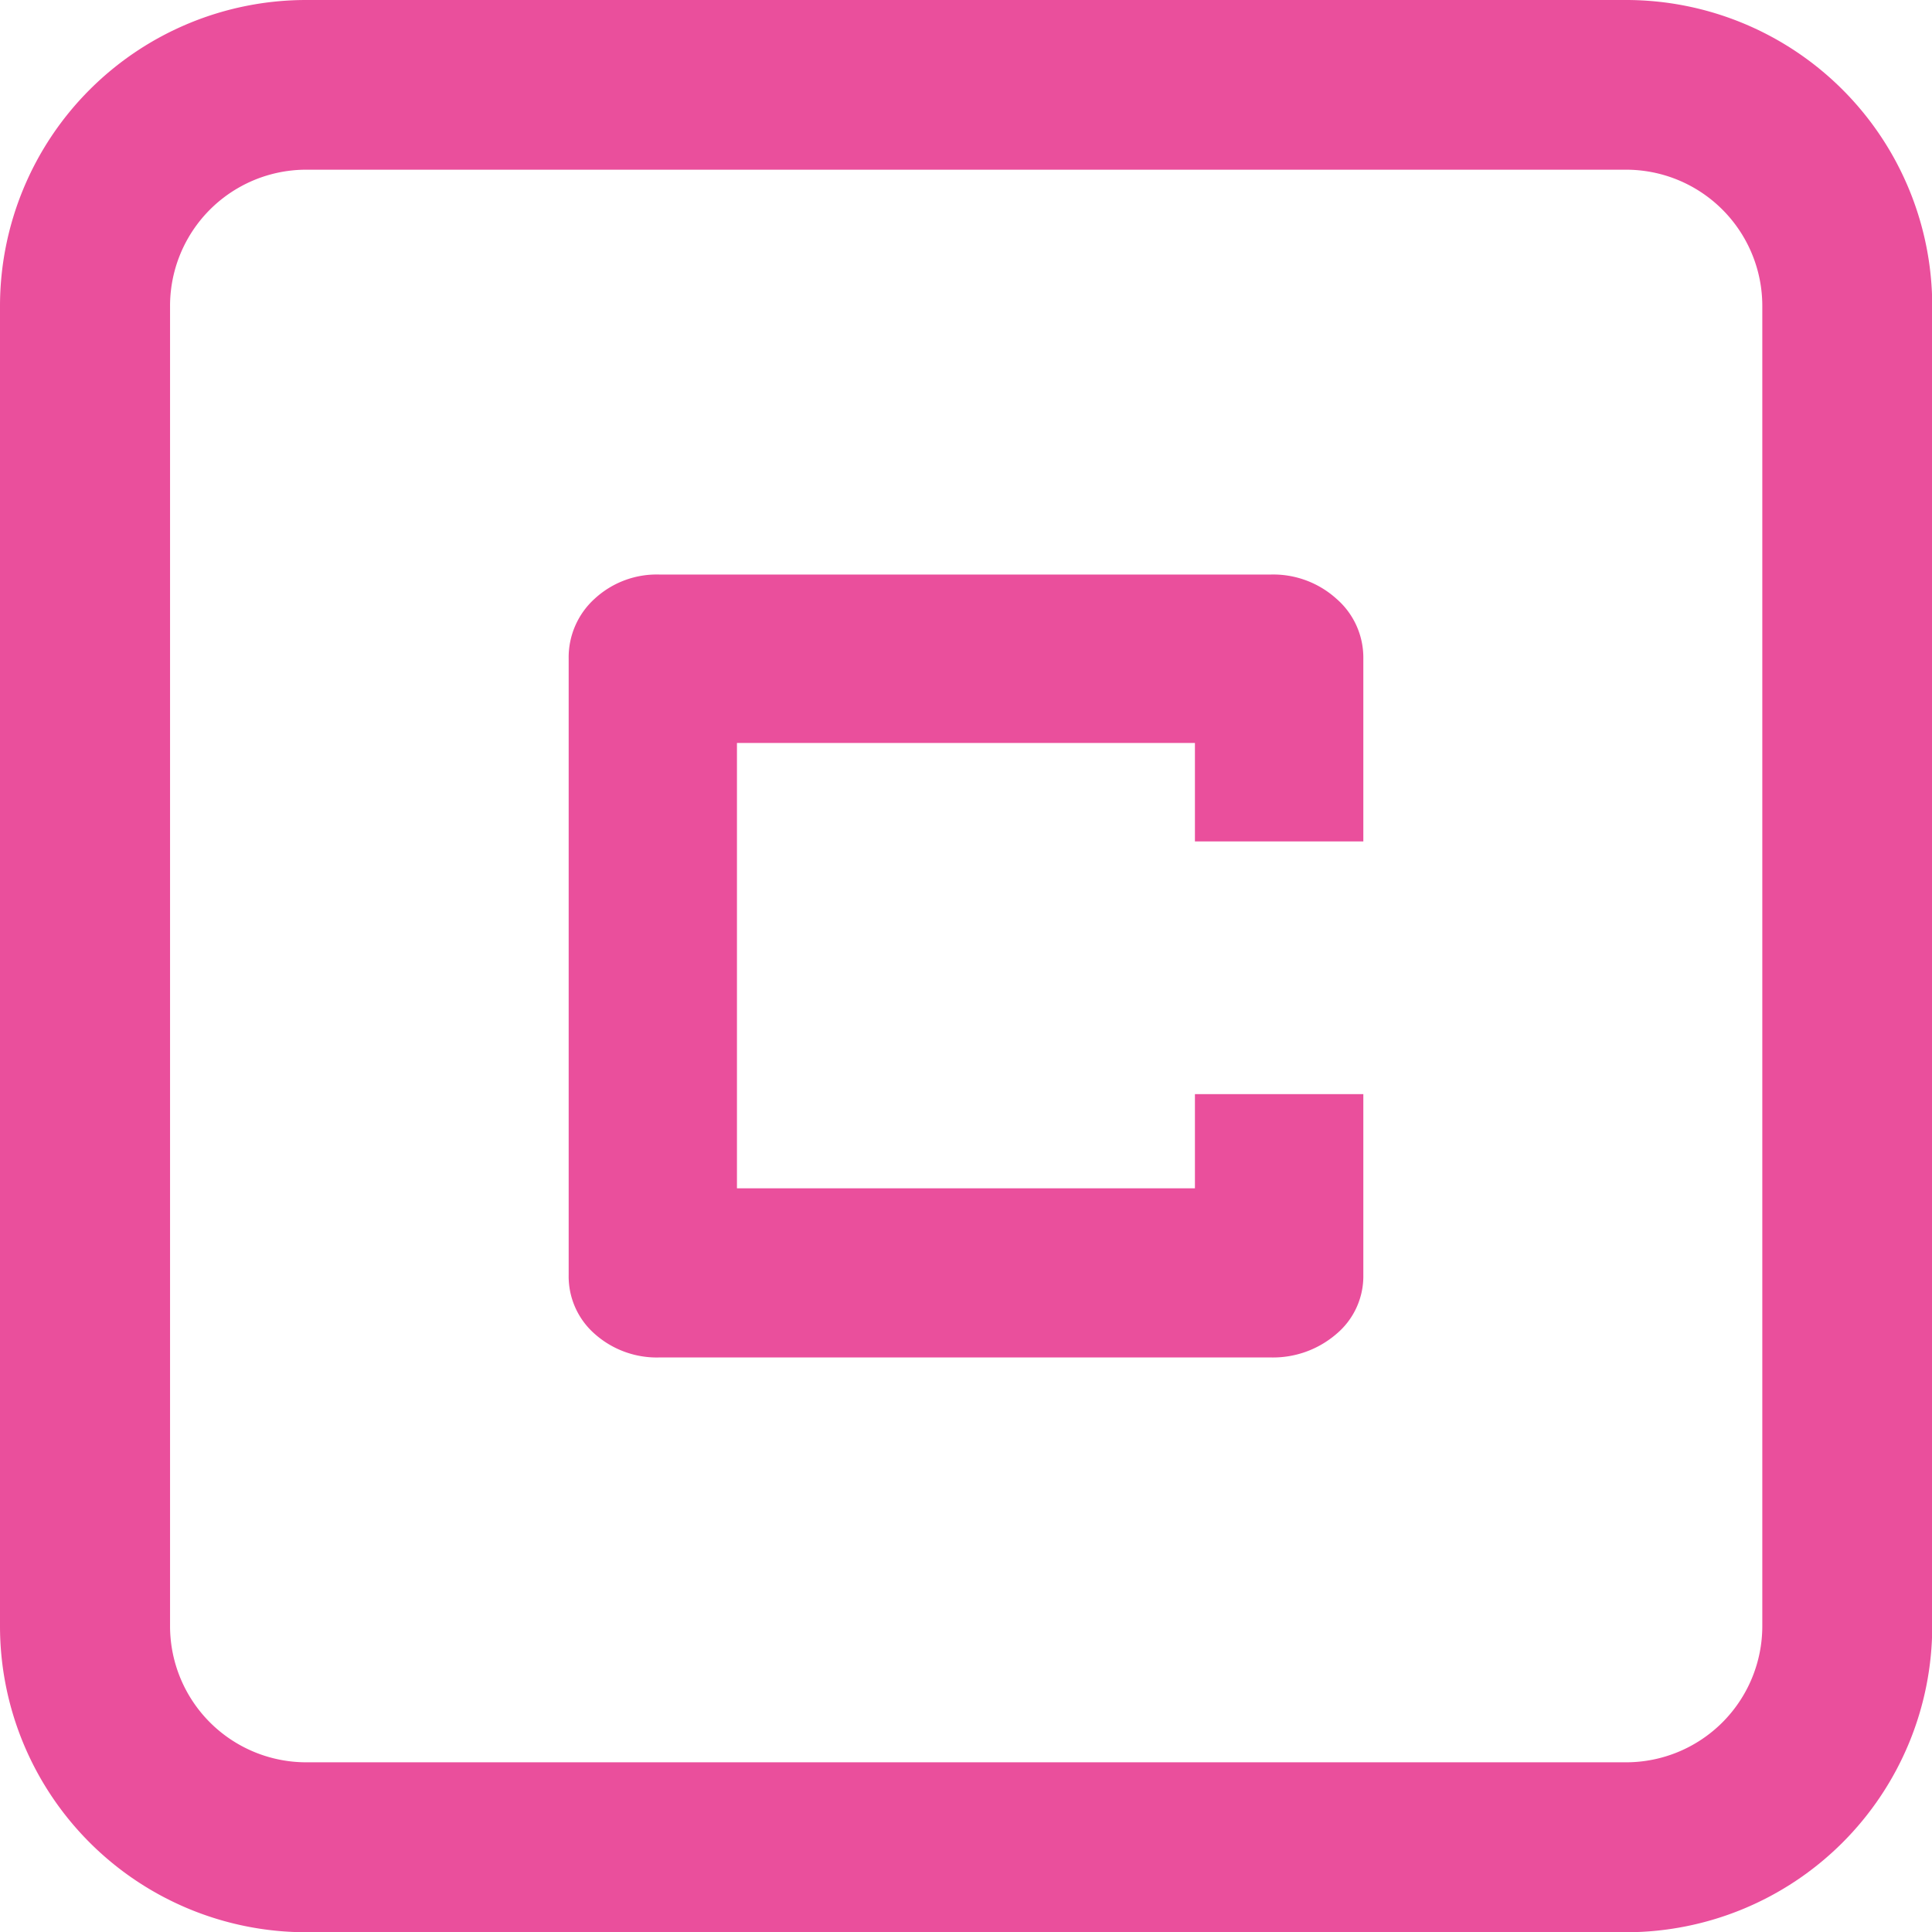
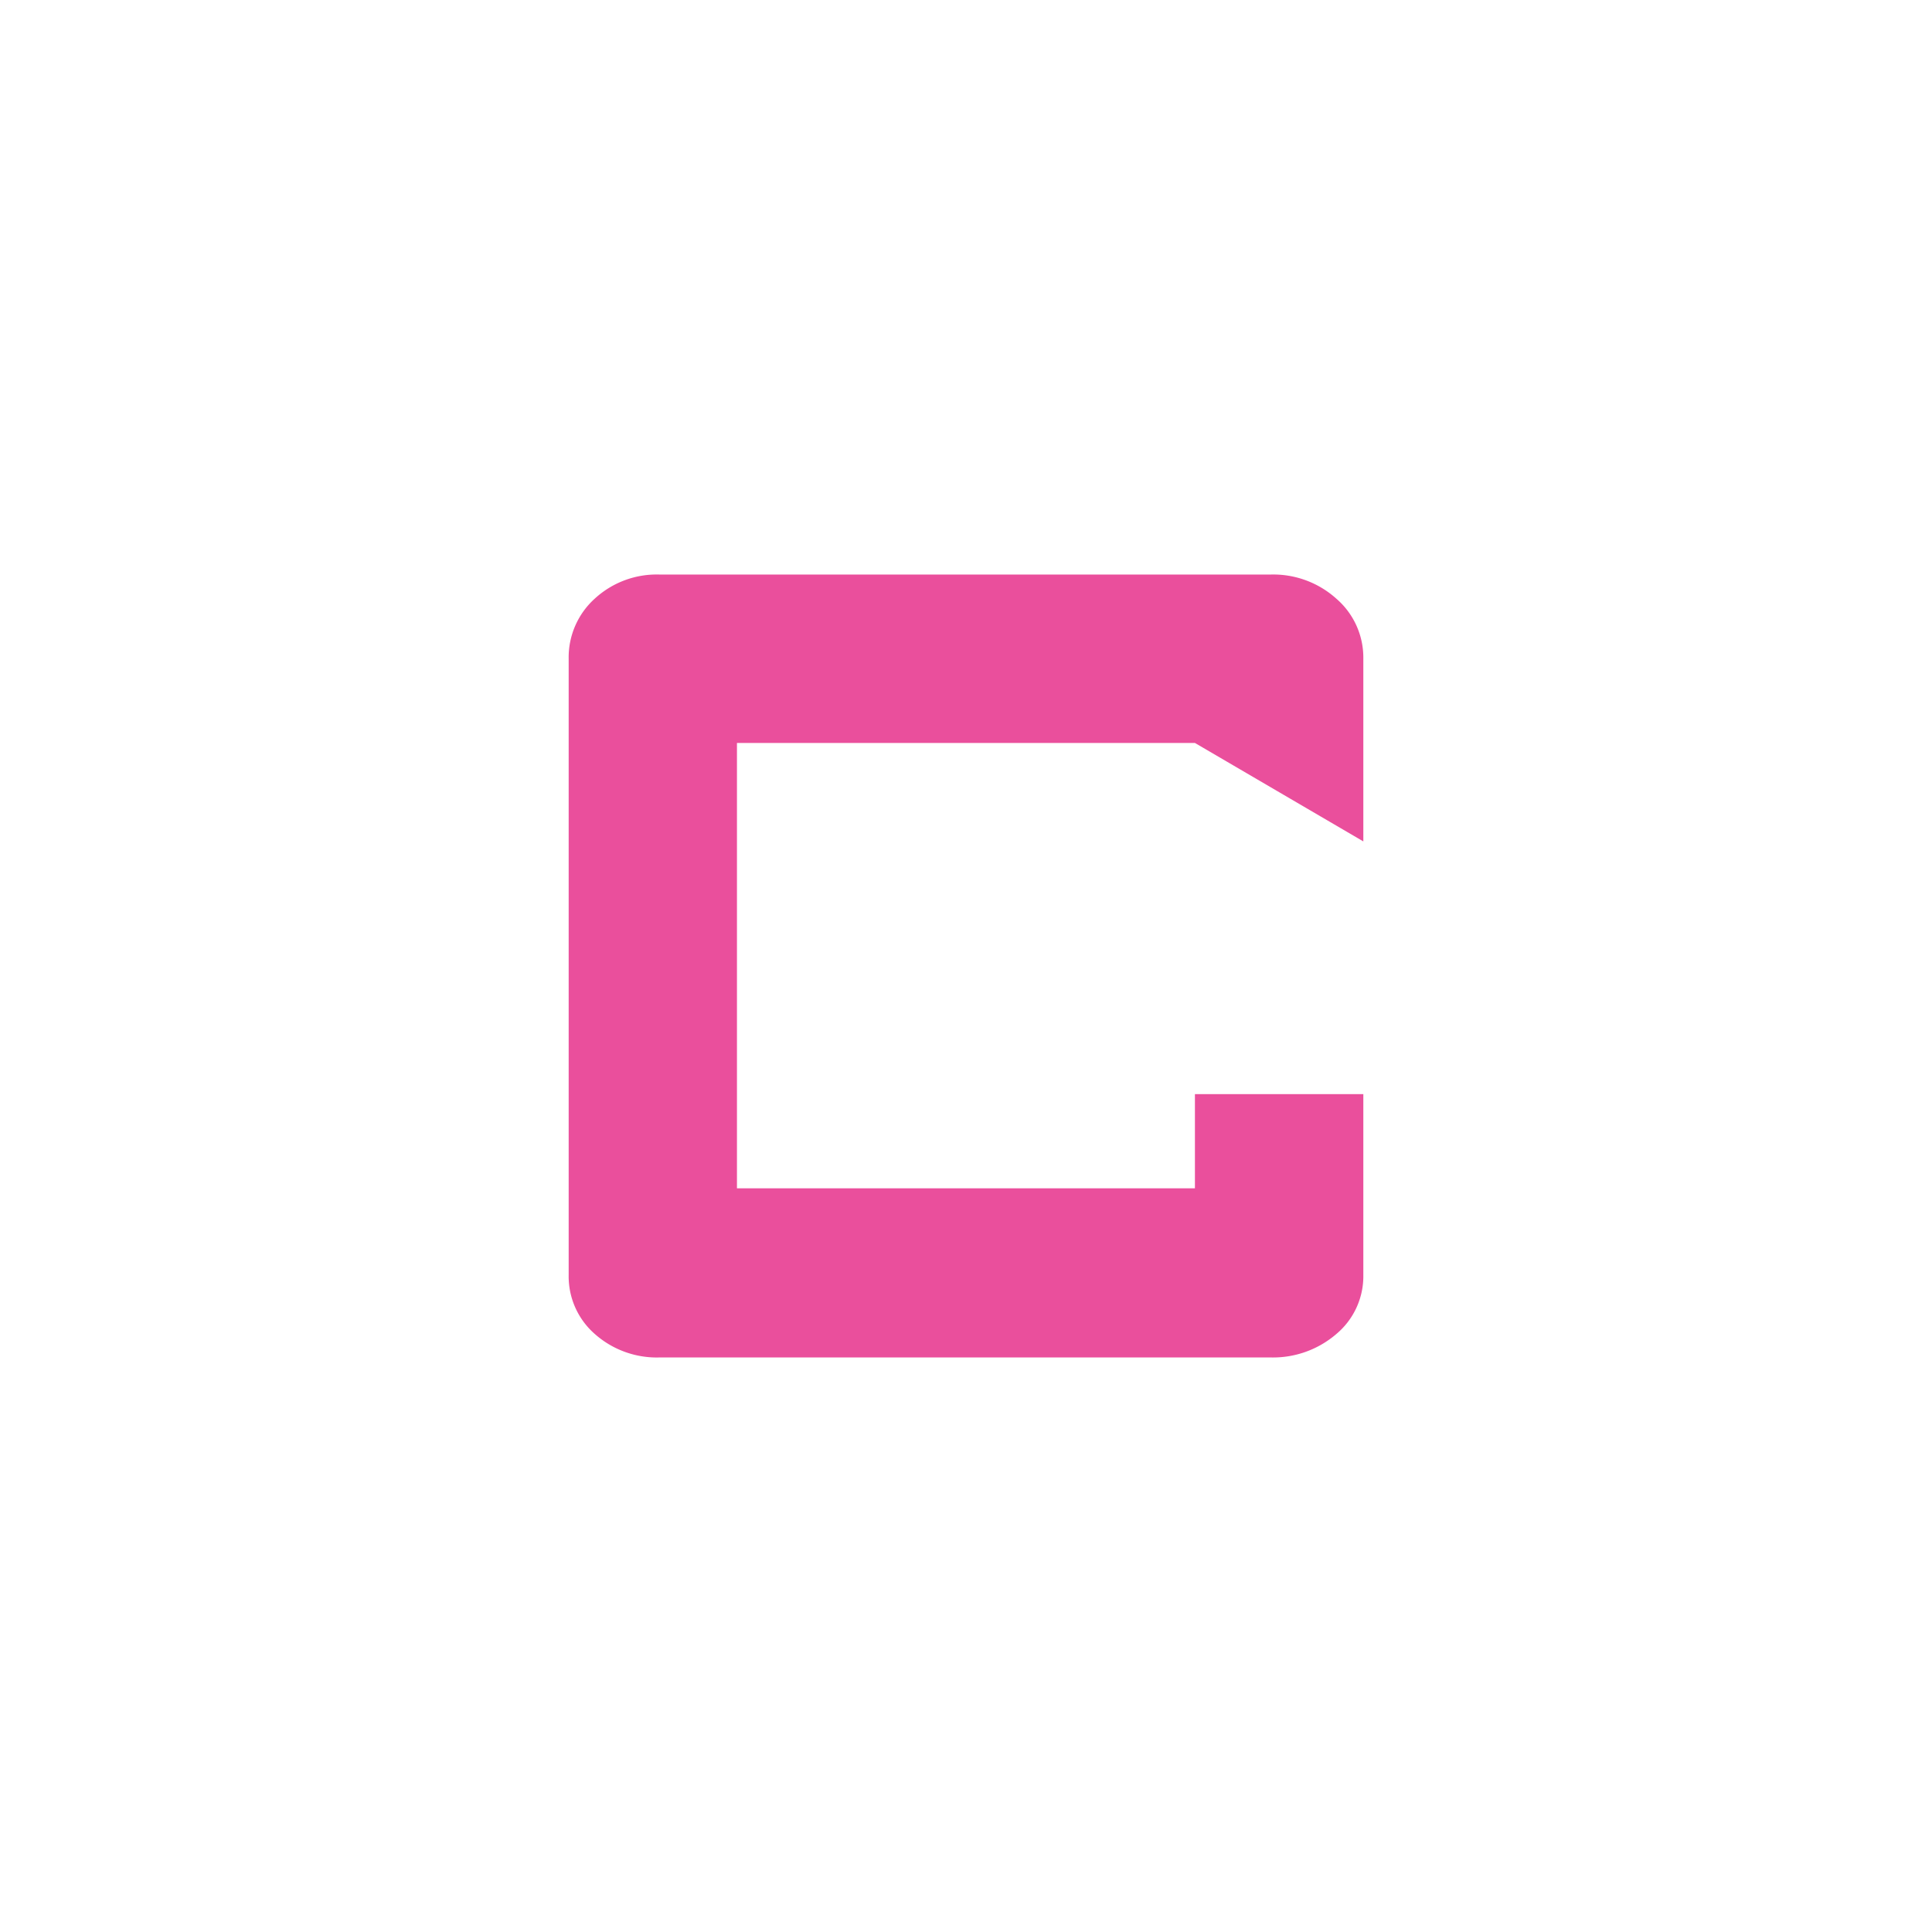
<svg xmlns="http://www.w3.org/2000/svg" viewBox="0 0 164.06 164.06">
  <g fill="#ea4f9c">
-     <path d="m138.08 14.41a11.57 11.57 0 0 1 11.57 11.59v112.08a11.57 11.57 0 0 1 -11.57 11.57h-112.08a11.57 11.57 0 0 1 -11.56-11.57v-112.08a11.57 11.57 0 0 1 11.56-11.59zm0-14.41h-112.08a26 26 0 0 0 -26 26v112.08a26 26 0 0 0 26 26h112.08a26 26 0 0 0 26-26v-112.08a26 26 0 0 0 -26-26z" />
-     <path d="m115.77 71.45v-15.51a6.61 6.61 0 0 0 -2.29-5.1 8 8 0 0 0 -5.62-2.05h-51.81a7.76 7.76 0 0 0 -5.55 2.05 6.71 6.71 0 0 0 -2.21 5.1v52.33a6.49 6.49 0 0 0 2.21 5 7.93 7.93 0 0 0 5.55 2h51.81a8.24 8.24 0 0 0 5.63-2 6.4 6.4 0 0 0 2.28-5v-15.36h-14.3v8h-38.89v-37.82h38.89v8.36z" />
+     <path d="m115.77 71.45v-15.51a6.61 6.61 0 0 0 -2.29-5.1 8 8 0 0 0 -5.62-2.05h-51.81a7.76 7.76 0 0 0 -5.55 2.05 6.71 6.71 0 0 0 -2.21 5.1v52.33a6.49 6.49 0 0 0 2.21 5 7.93 7.93 0 0 0 5.55 2h51.81a8.24 8.24 0 0 0 5.63-2 6.4 6.4 0 0 0 2.28-5v-15.36h-14.3v8h-38.89v-37.82h38.89z" />
  </g>
</svg>